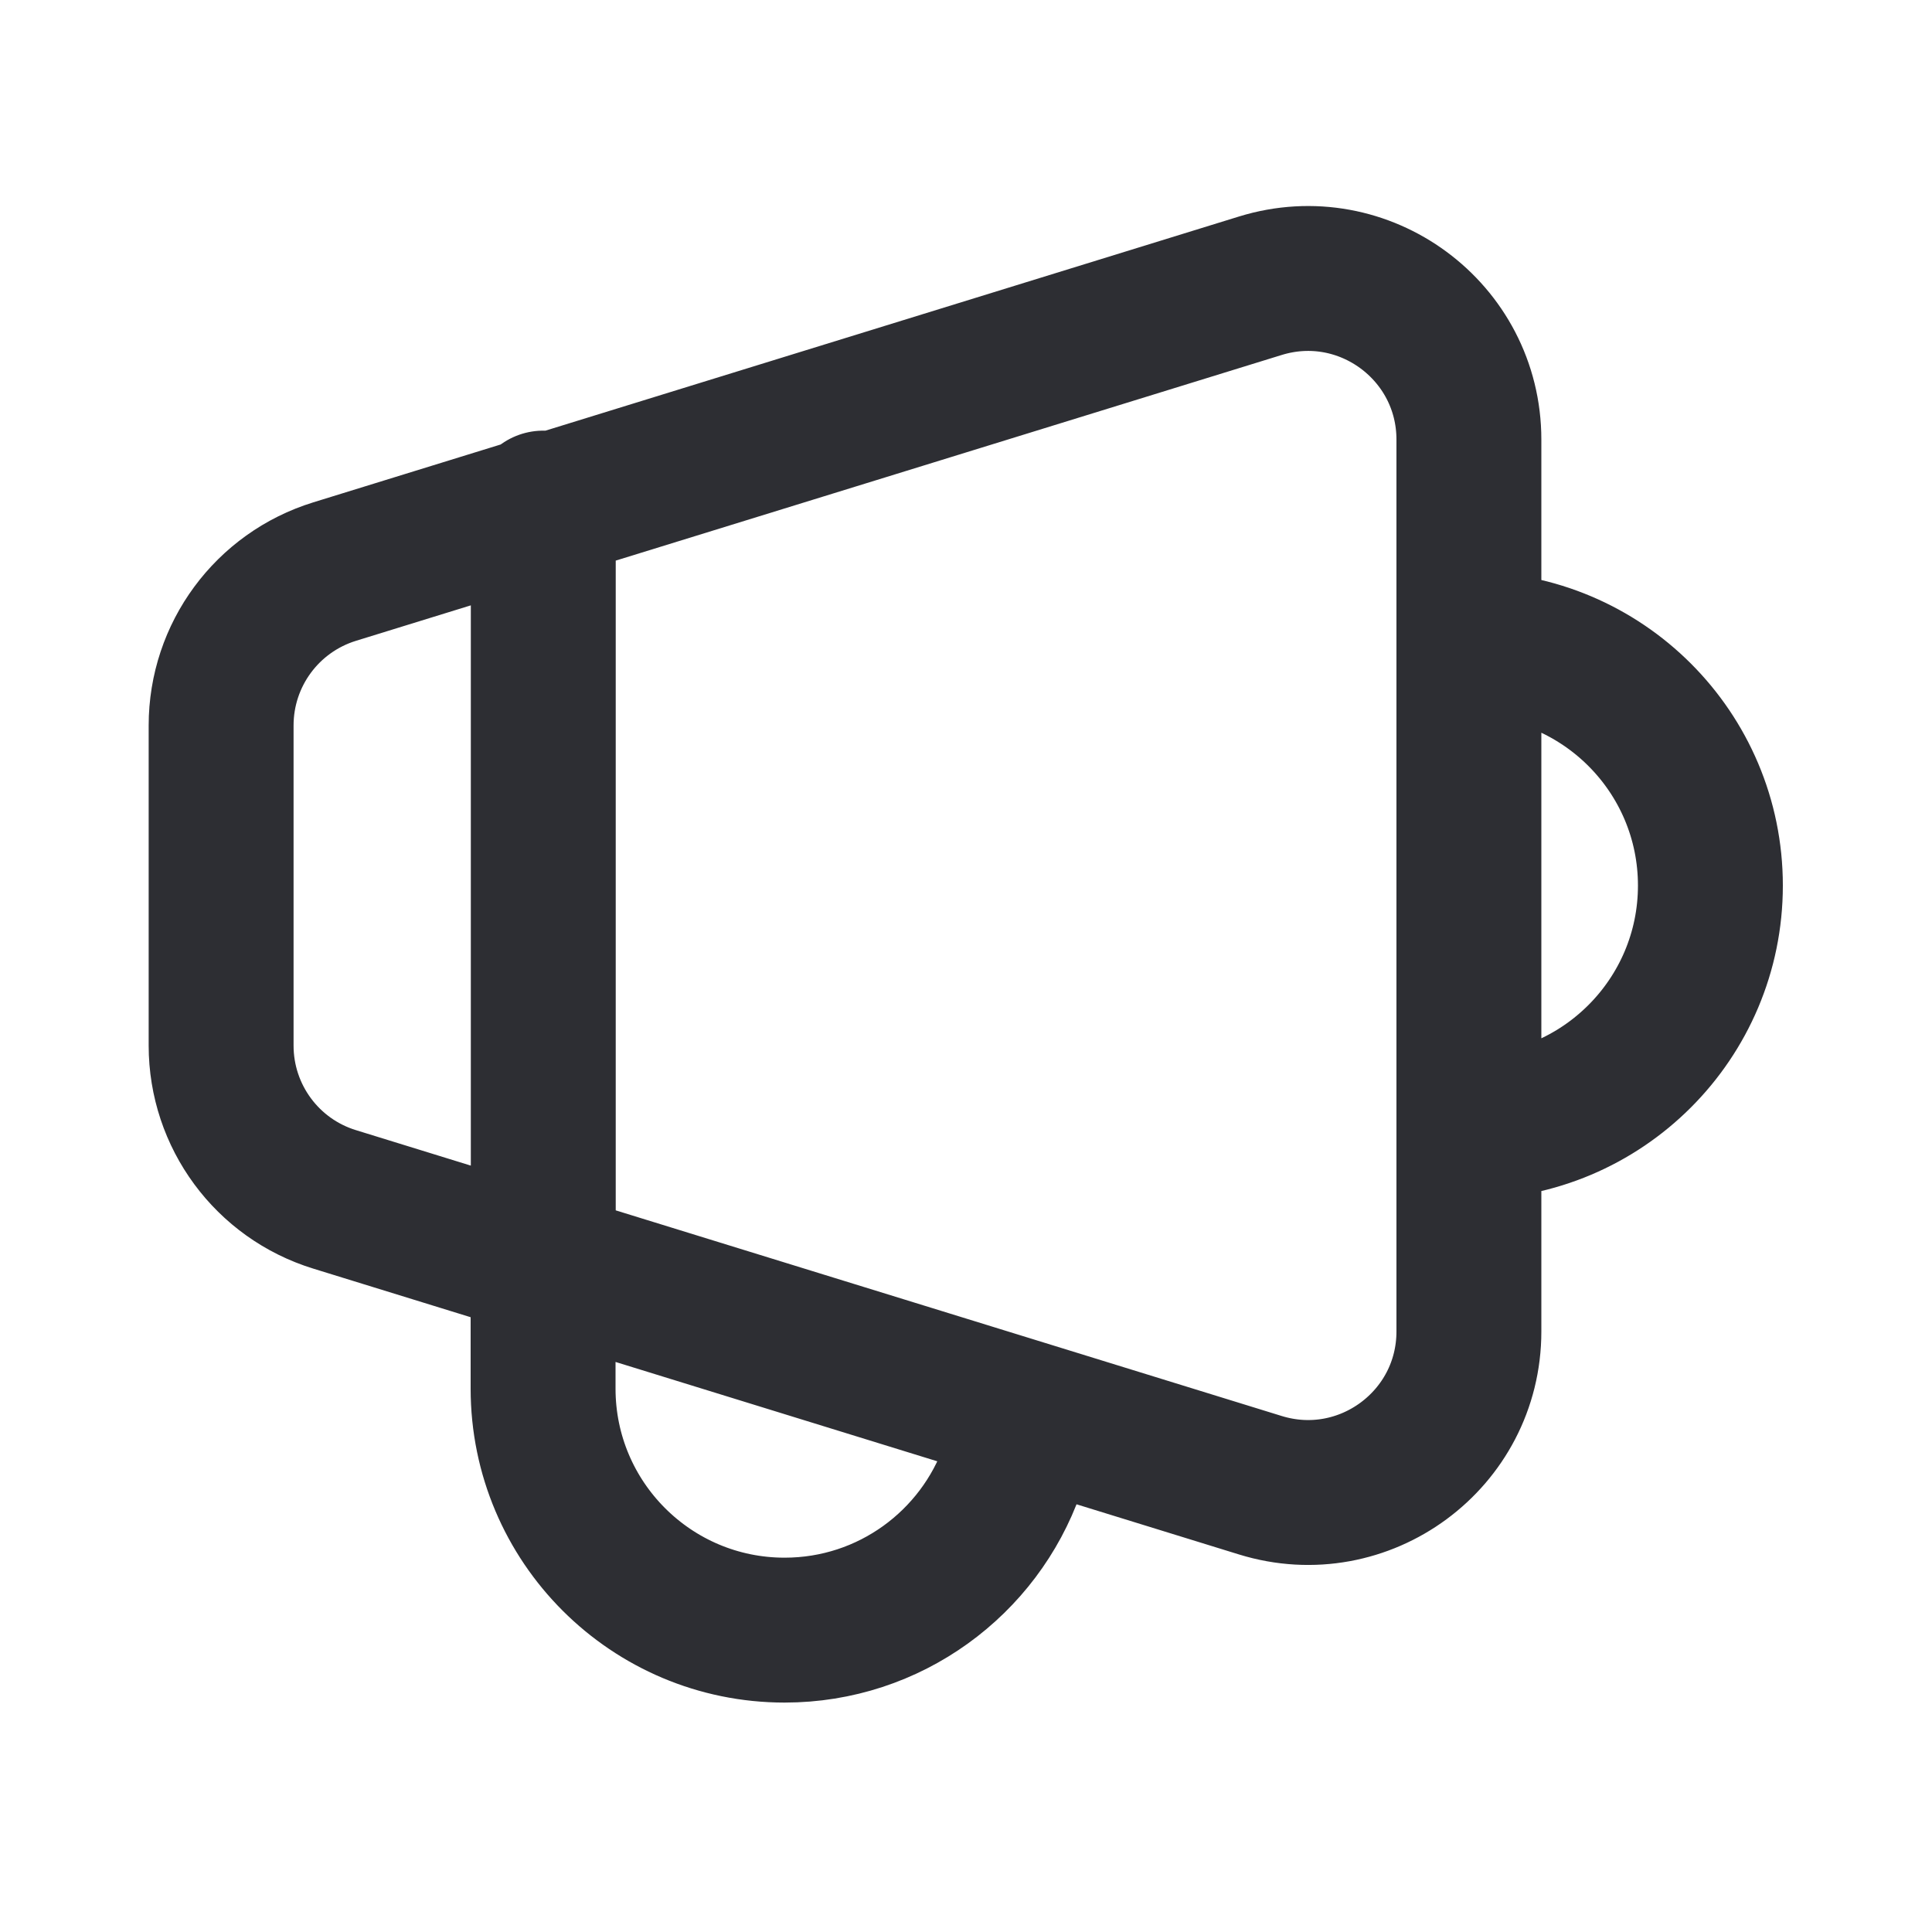
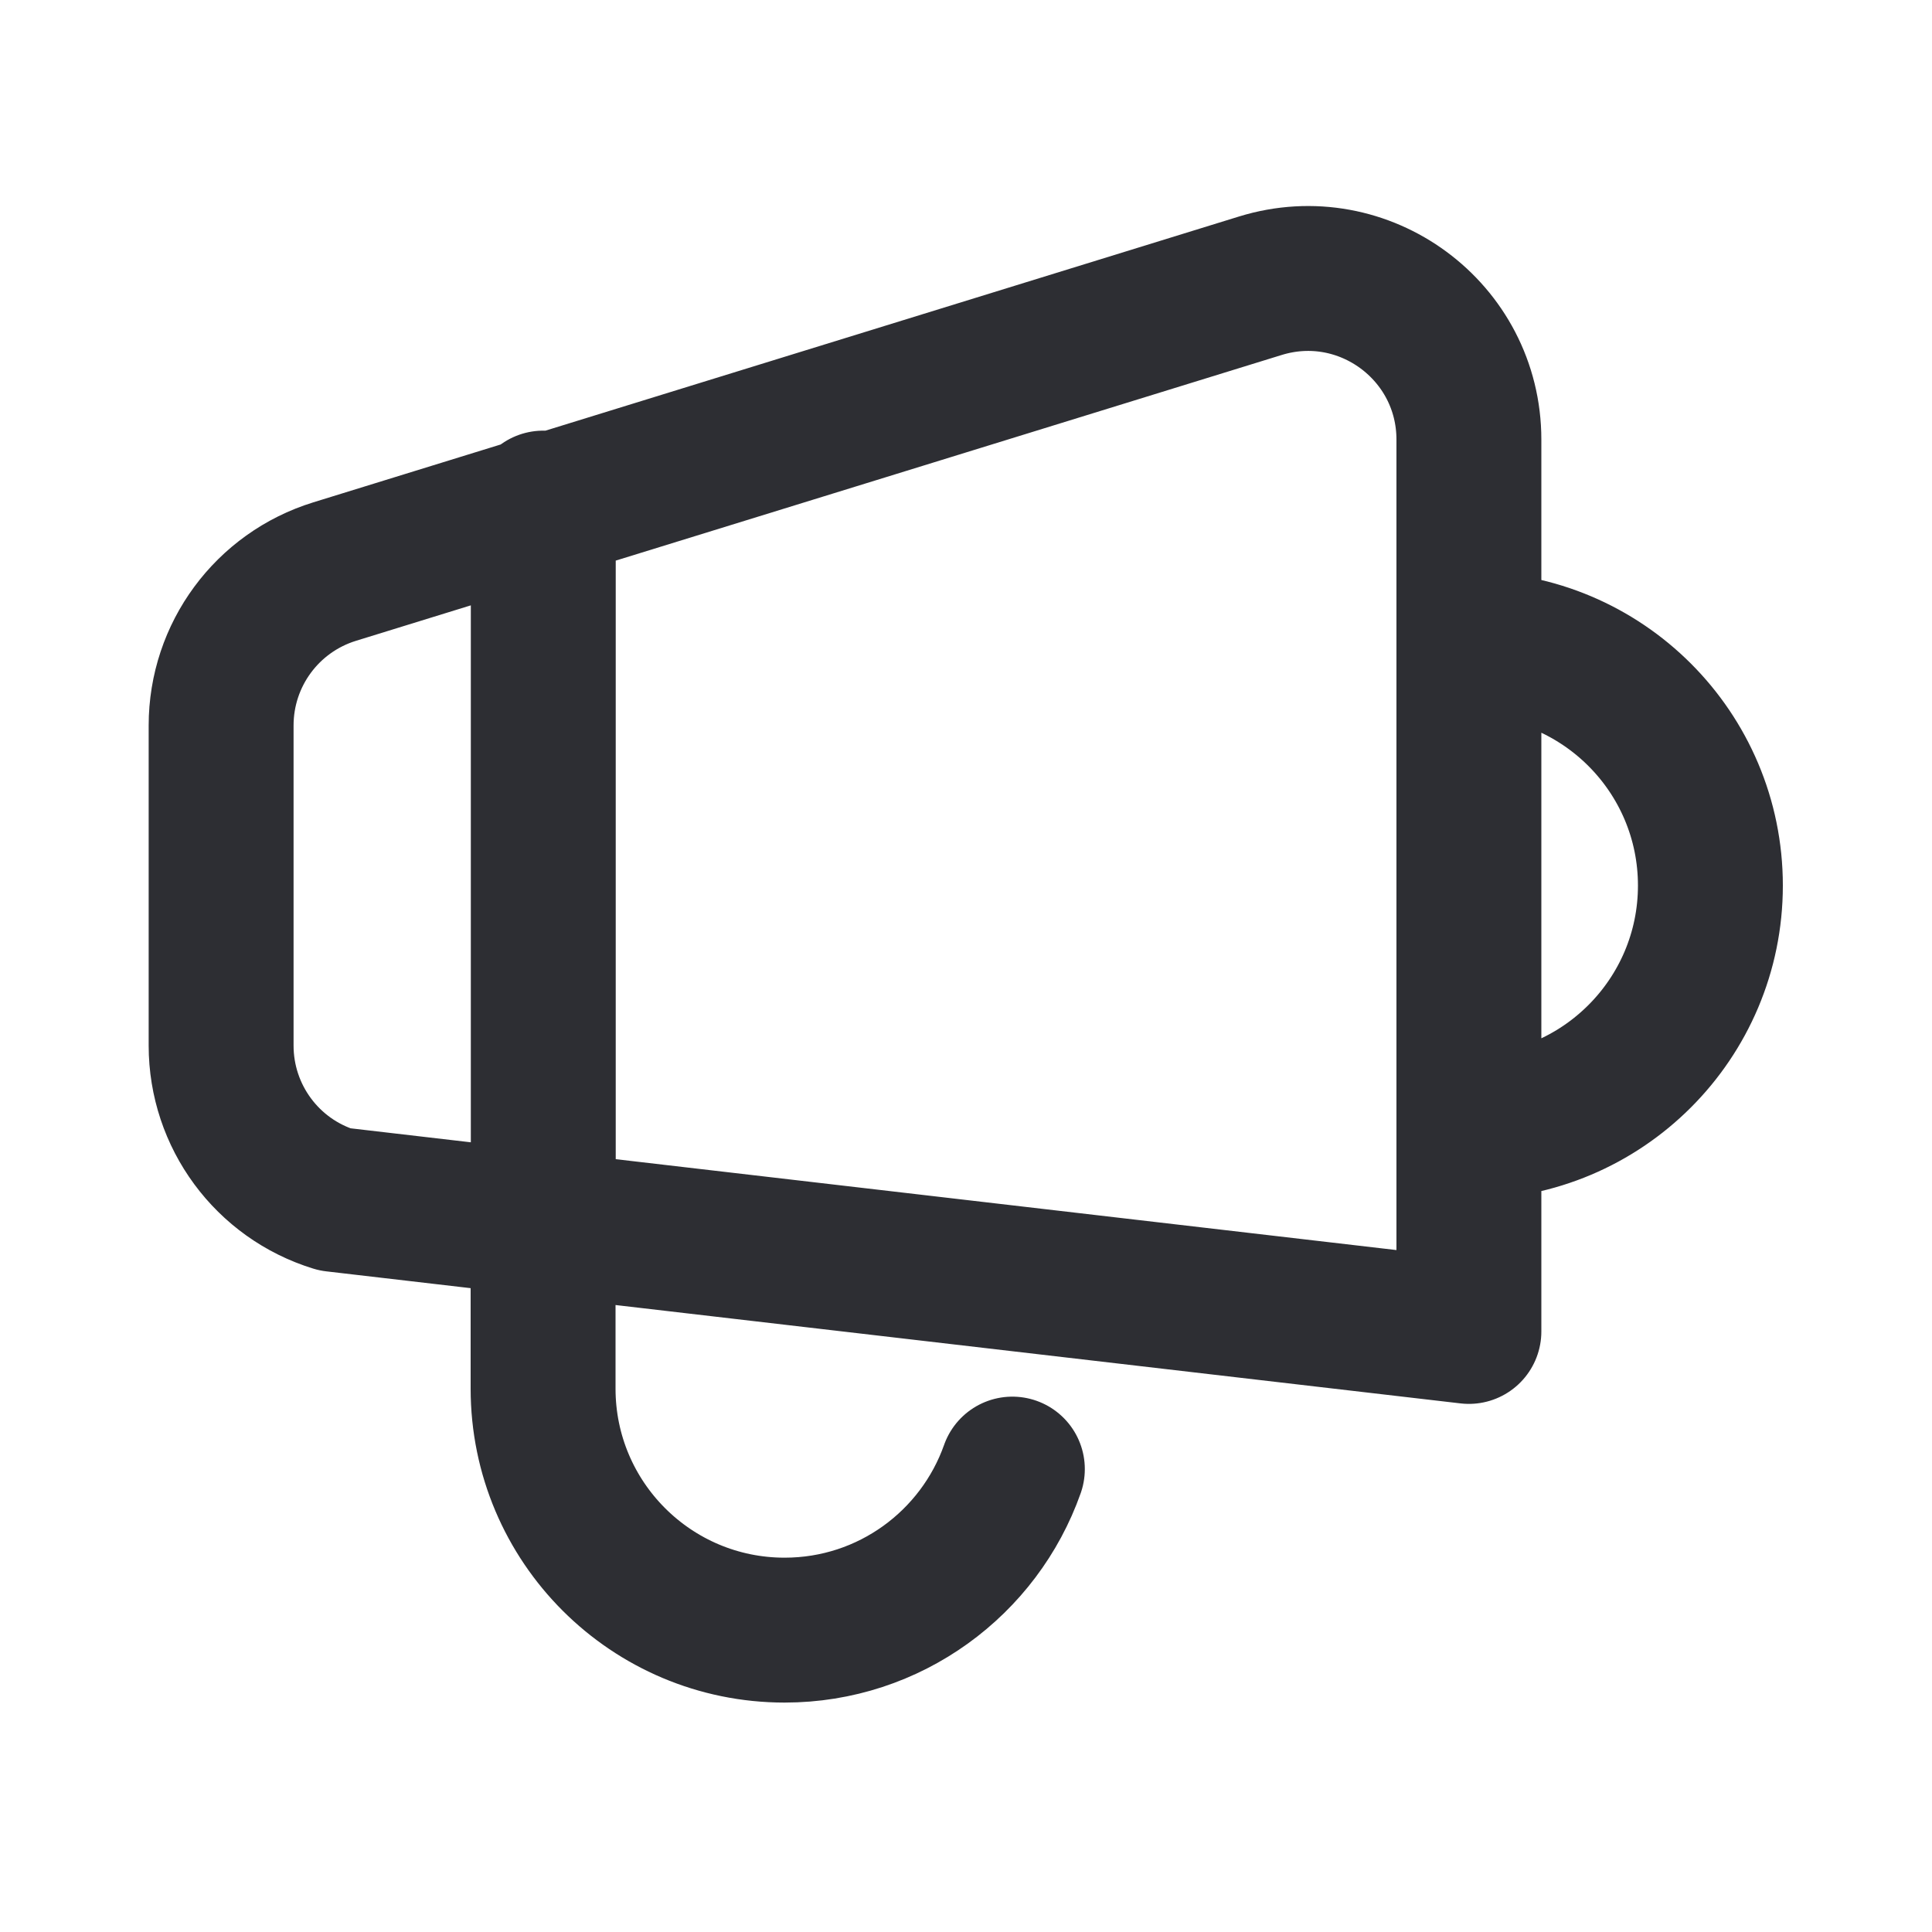
<svg xmlns="http://www.w3.org/2000/svg" width="20" height="20" viewBox="0 0 20 20" fill="none">
-   <path d="M15.206 11.667C16.586 11.667 17.706 10.547 17.706 9.167C17.706 7.786 16.586 6.667 15.206 6.667M10.48 15.208C10.137 16.179 9.211 16.875 8.122 16.875C6.742 16.875 5.622 15.756 5.622 14.375V13.125M5.624 5.208V13.125M15.206 4.551V13.783C15.206 14.905 14.12 15.706 13.047 15.375L3.464 12.416C2.765 12.201 2.289 11.555 2.289 10.824V7.51C2.289 6.778 2.765 6.133 3.464 5.917L13.047 2.958C14.12 2.627 15.206 3.429 15.206 4.551Z" stroke="#2D2E33" stroke-width="1.5" stroke-linecap="round" stroke-linejoin="round" />
+   <path d="M15.206 11.667C16.586 11.667 17.706 10.547 17.706 9.167C17.706 7.786 16.586 6.667 15.206 6.667M10.48 15.208C10.137 16.179 9.211 16.875 8.122 16.875C6.742 16.875 5.622 15.756 5.622 14.375V13.125M5.624 5.208V13.125M15.206 4.551V13.783L3.464 12.416C2.765 12.201 2.289 11.555 2.289 10.824V7.51C2.289 6.778 2.765 6.133 3.464 5.917L13.047 2.958C14.12 2.627 15.206 3.429 15.206 4.551Z" stroke="#2D2E33" stroke-width="1.5" stroke-linecap="round" stroke-linejoin="round" />
</svg>